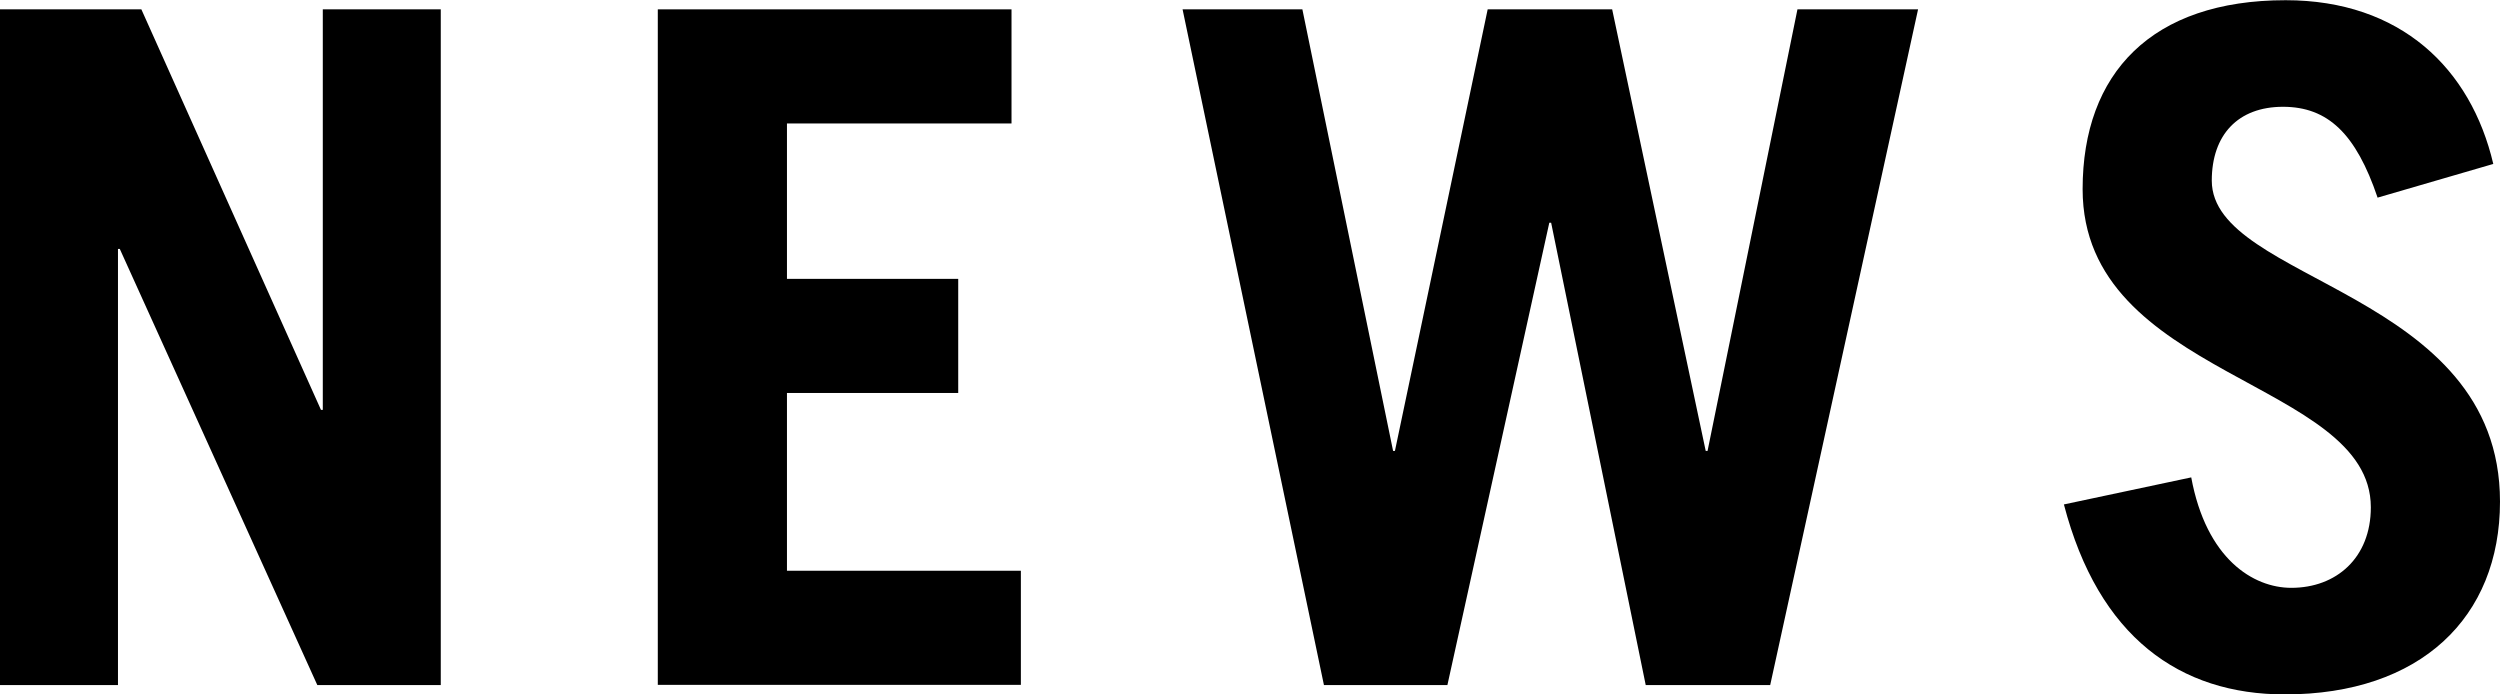
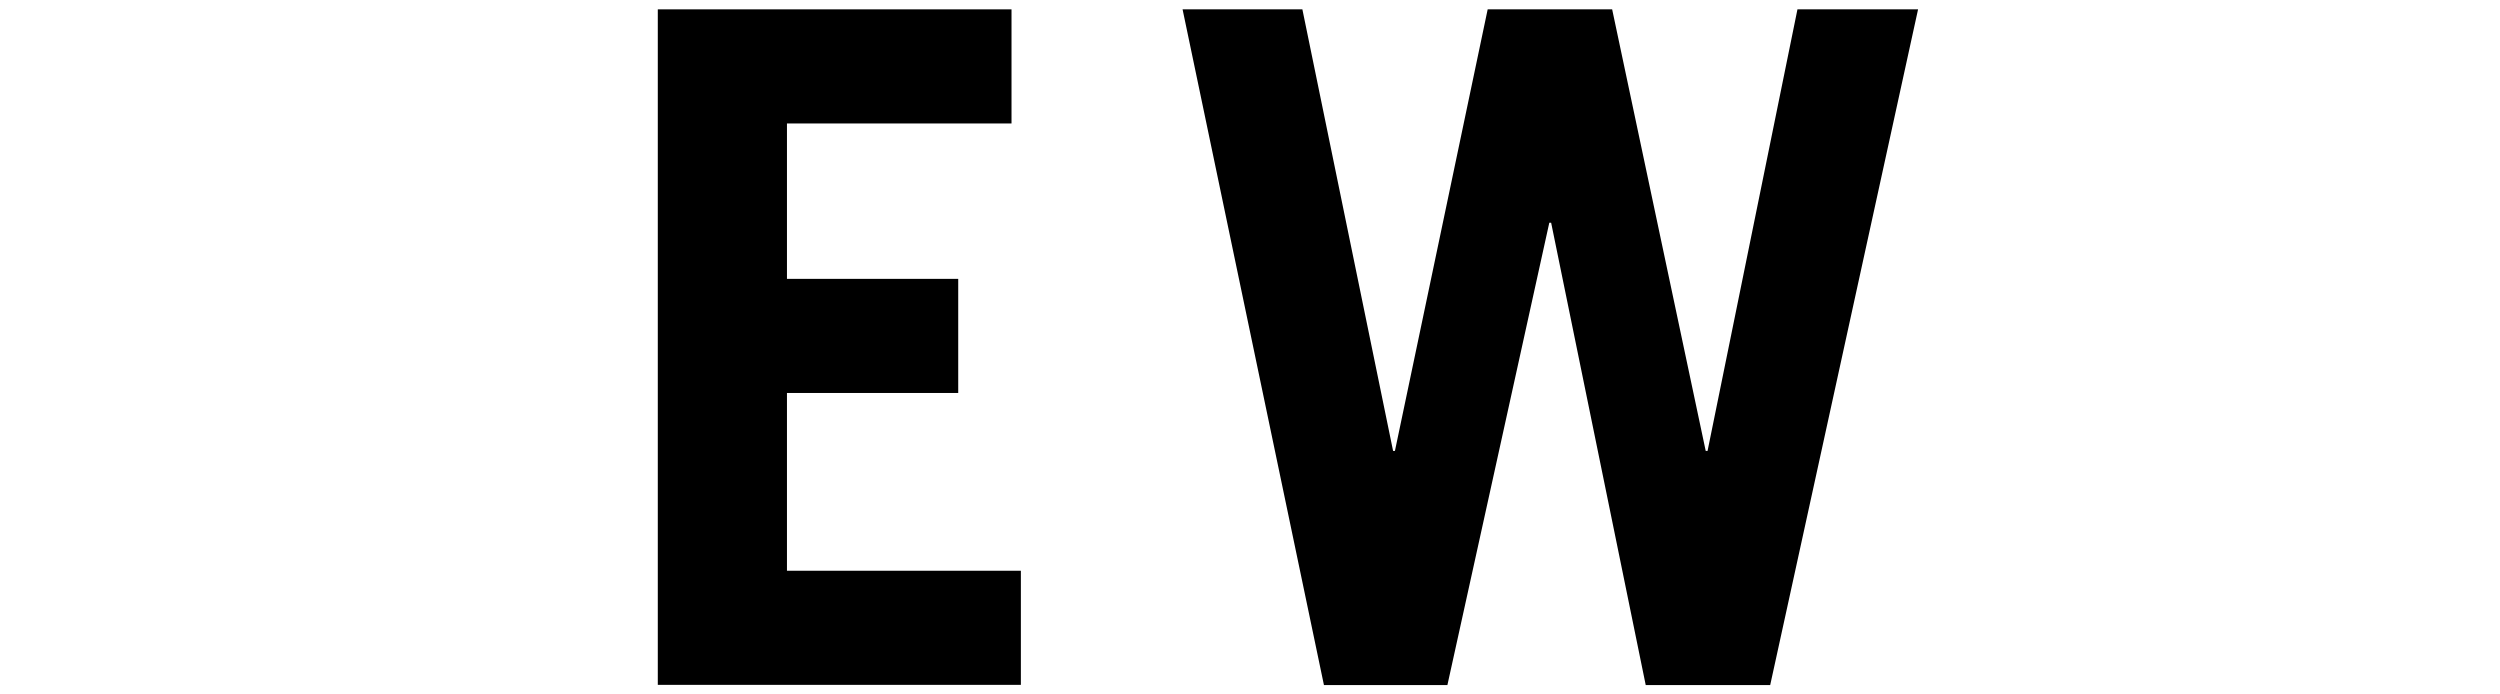
<svg xmlns="http://www.w3.org/2000/svg" id="_レイヤー_2" viewBox="0 0 122.91 34.14">
  <defs>
    <style>.cls-1{stroke-width:0px;}</style>
  </defs>
  <g id="_レイヤー_2-2">
-     <path class="cls-1" d="m0,33.68V.46h6.95l8.83,19.69h.09V.46h5.8v33.22h-6.07L5.89,12.24h-.09v21.44H0Z" />
    <path class="cls-1" d="m32.34,33.68V.46h17.39v5.61h-11.04v7.64h8.42v5.61h-8.42v8.74h11.5v5.61h-17.85Z" />
    <path class="cls-1" d="m58.14.46h5.89l4.46,21.71h.09L73.14.46h6.12l4.6,21.71h.09L88.37.46h5.93l-7.27,33.22h-6.12l-4.65-22.73h-.09l-5.01,22.73h-6.07L58.14.46Z" />
-     <path class="cls-1" d="m116.89,9.71c-1.06-3.13-2.44-4.46-4.65-4.46s-3.5,1.38-3.5,3.63c0,5.01,14.17,5.38,14.17,15.78,0,5.7-3.91,9.48-10.58,9.48-5.15,0-9.16-2.81-10.86-9.34l6.26-1.33c.74,4,3.04,5.43,4.92,5.43,2.21,0,3.91-1.47,3.91-3.96,0-6.26-14.17-6.35-14.17-15.64,0-5.71,3.4-9.29,9.98-9.29,5.66,0,9.11,3.36,10.21,8.05l-5.7,1.66Z" />
  </g>
</svg>